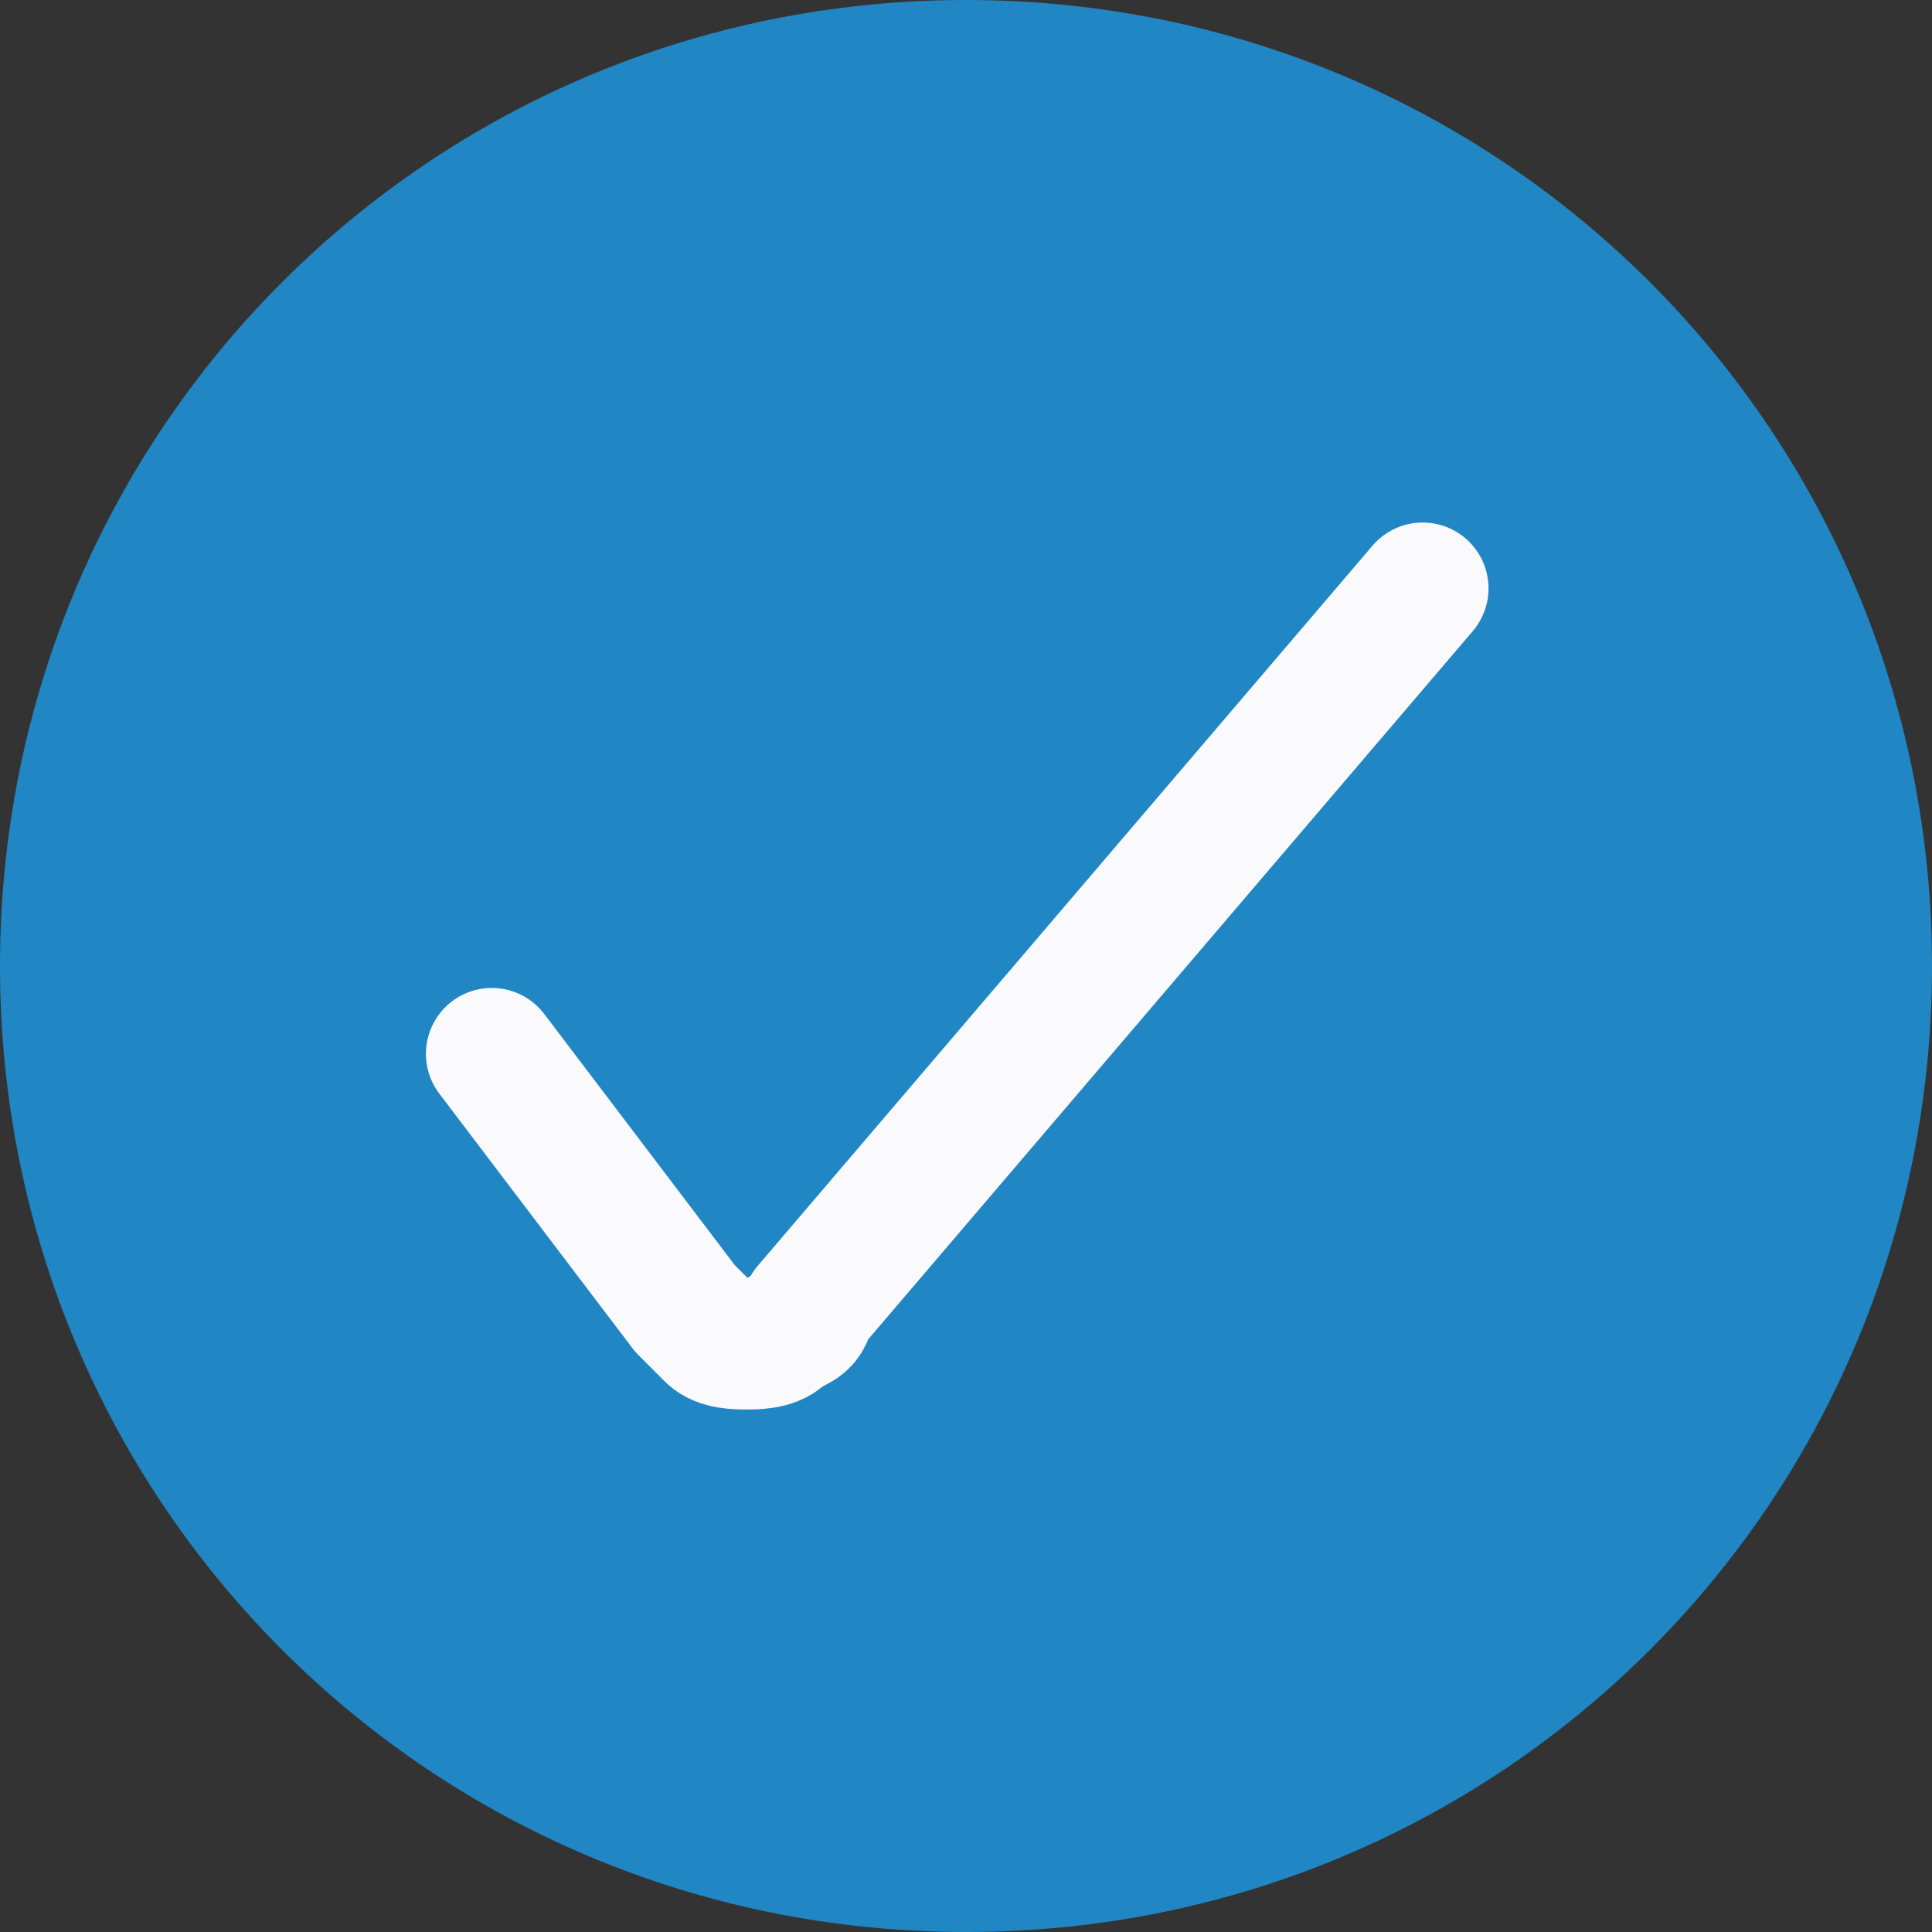
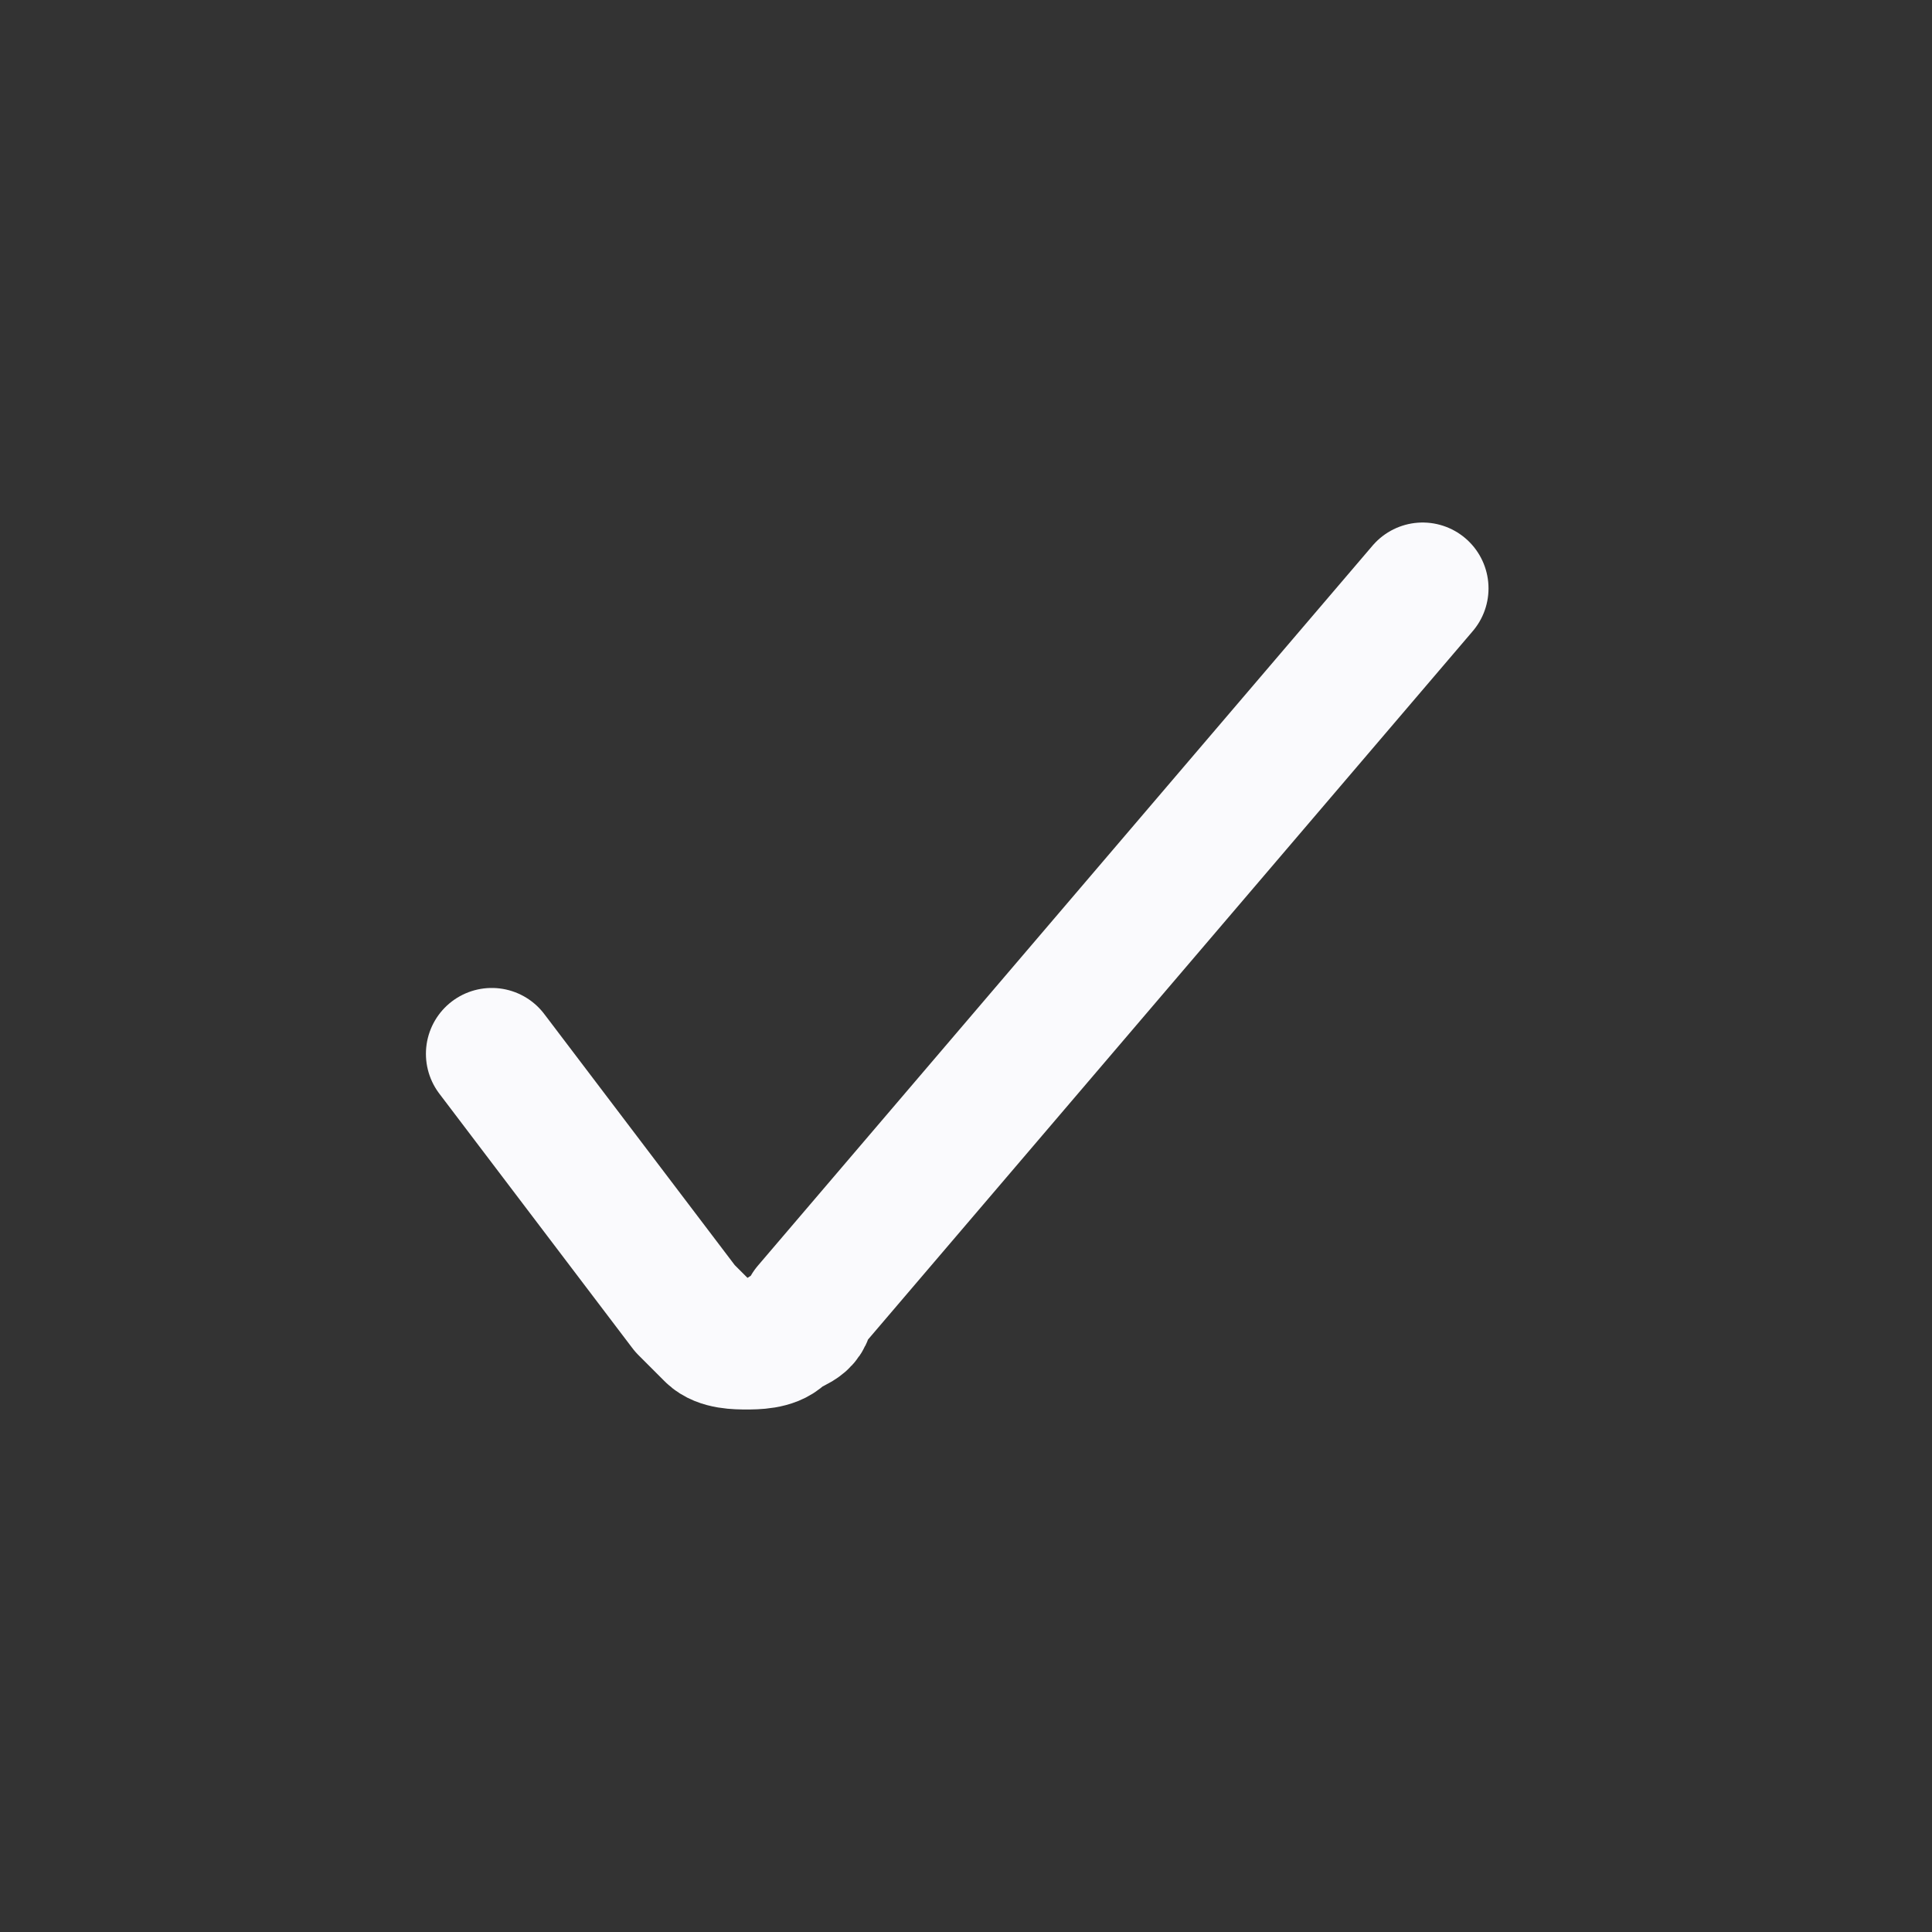
<svg xmlns="http://www.w3.org/2000/svg" version="1.1" id="Layer_1" x="0px" y="0px" viewBox="0 0 22 22" style="enable-background:new 0 0 22 22;" xml:space="preserve">
  <rect x="0" y="0" width="22" height="22" fill="#333333" stroke="none" />
  <style type="text/css">
	.st0{fill:#2186C4;}
	.st1{fill:none;stroke:#FAFAFD;stroke-width:1.5;stroke-linecap:round;stroke-linejoin:round;}
</style>
-   <path class="st0" d="M11,22c6.1,0,11-4.9,11-11c0-6.1-4.9-11-11-11C4.9,0,0,4.9,0,11C0,17.1,4.9,22,11,22z" />
  <path class="st1" d="M5.6,12l2.2,2.9C7.9,15,8,15.1,8.1,15.2c0.1,0.1,0.3,0.1,0.4,0.1c0.1,0,0.3,0,0.4-0.1c0.1-0.1,0.3-0.1,0.3-0.3  l7-8.2" />
</svg>